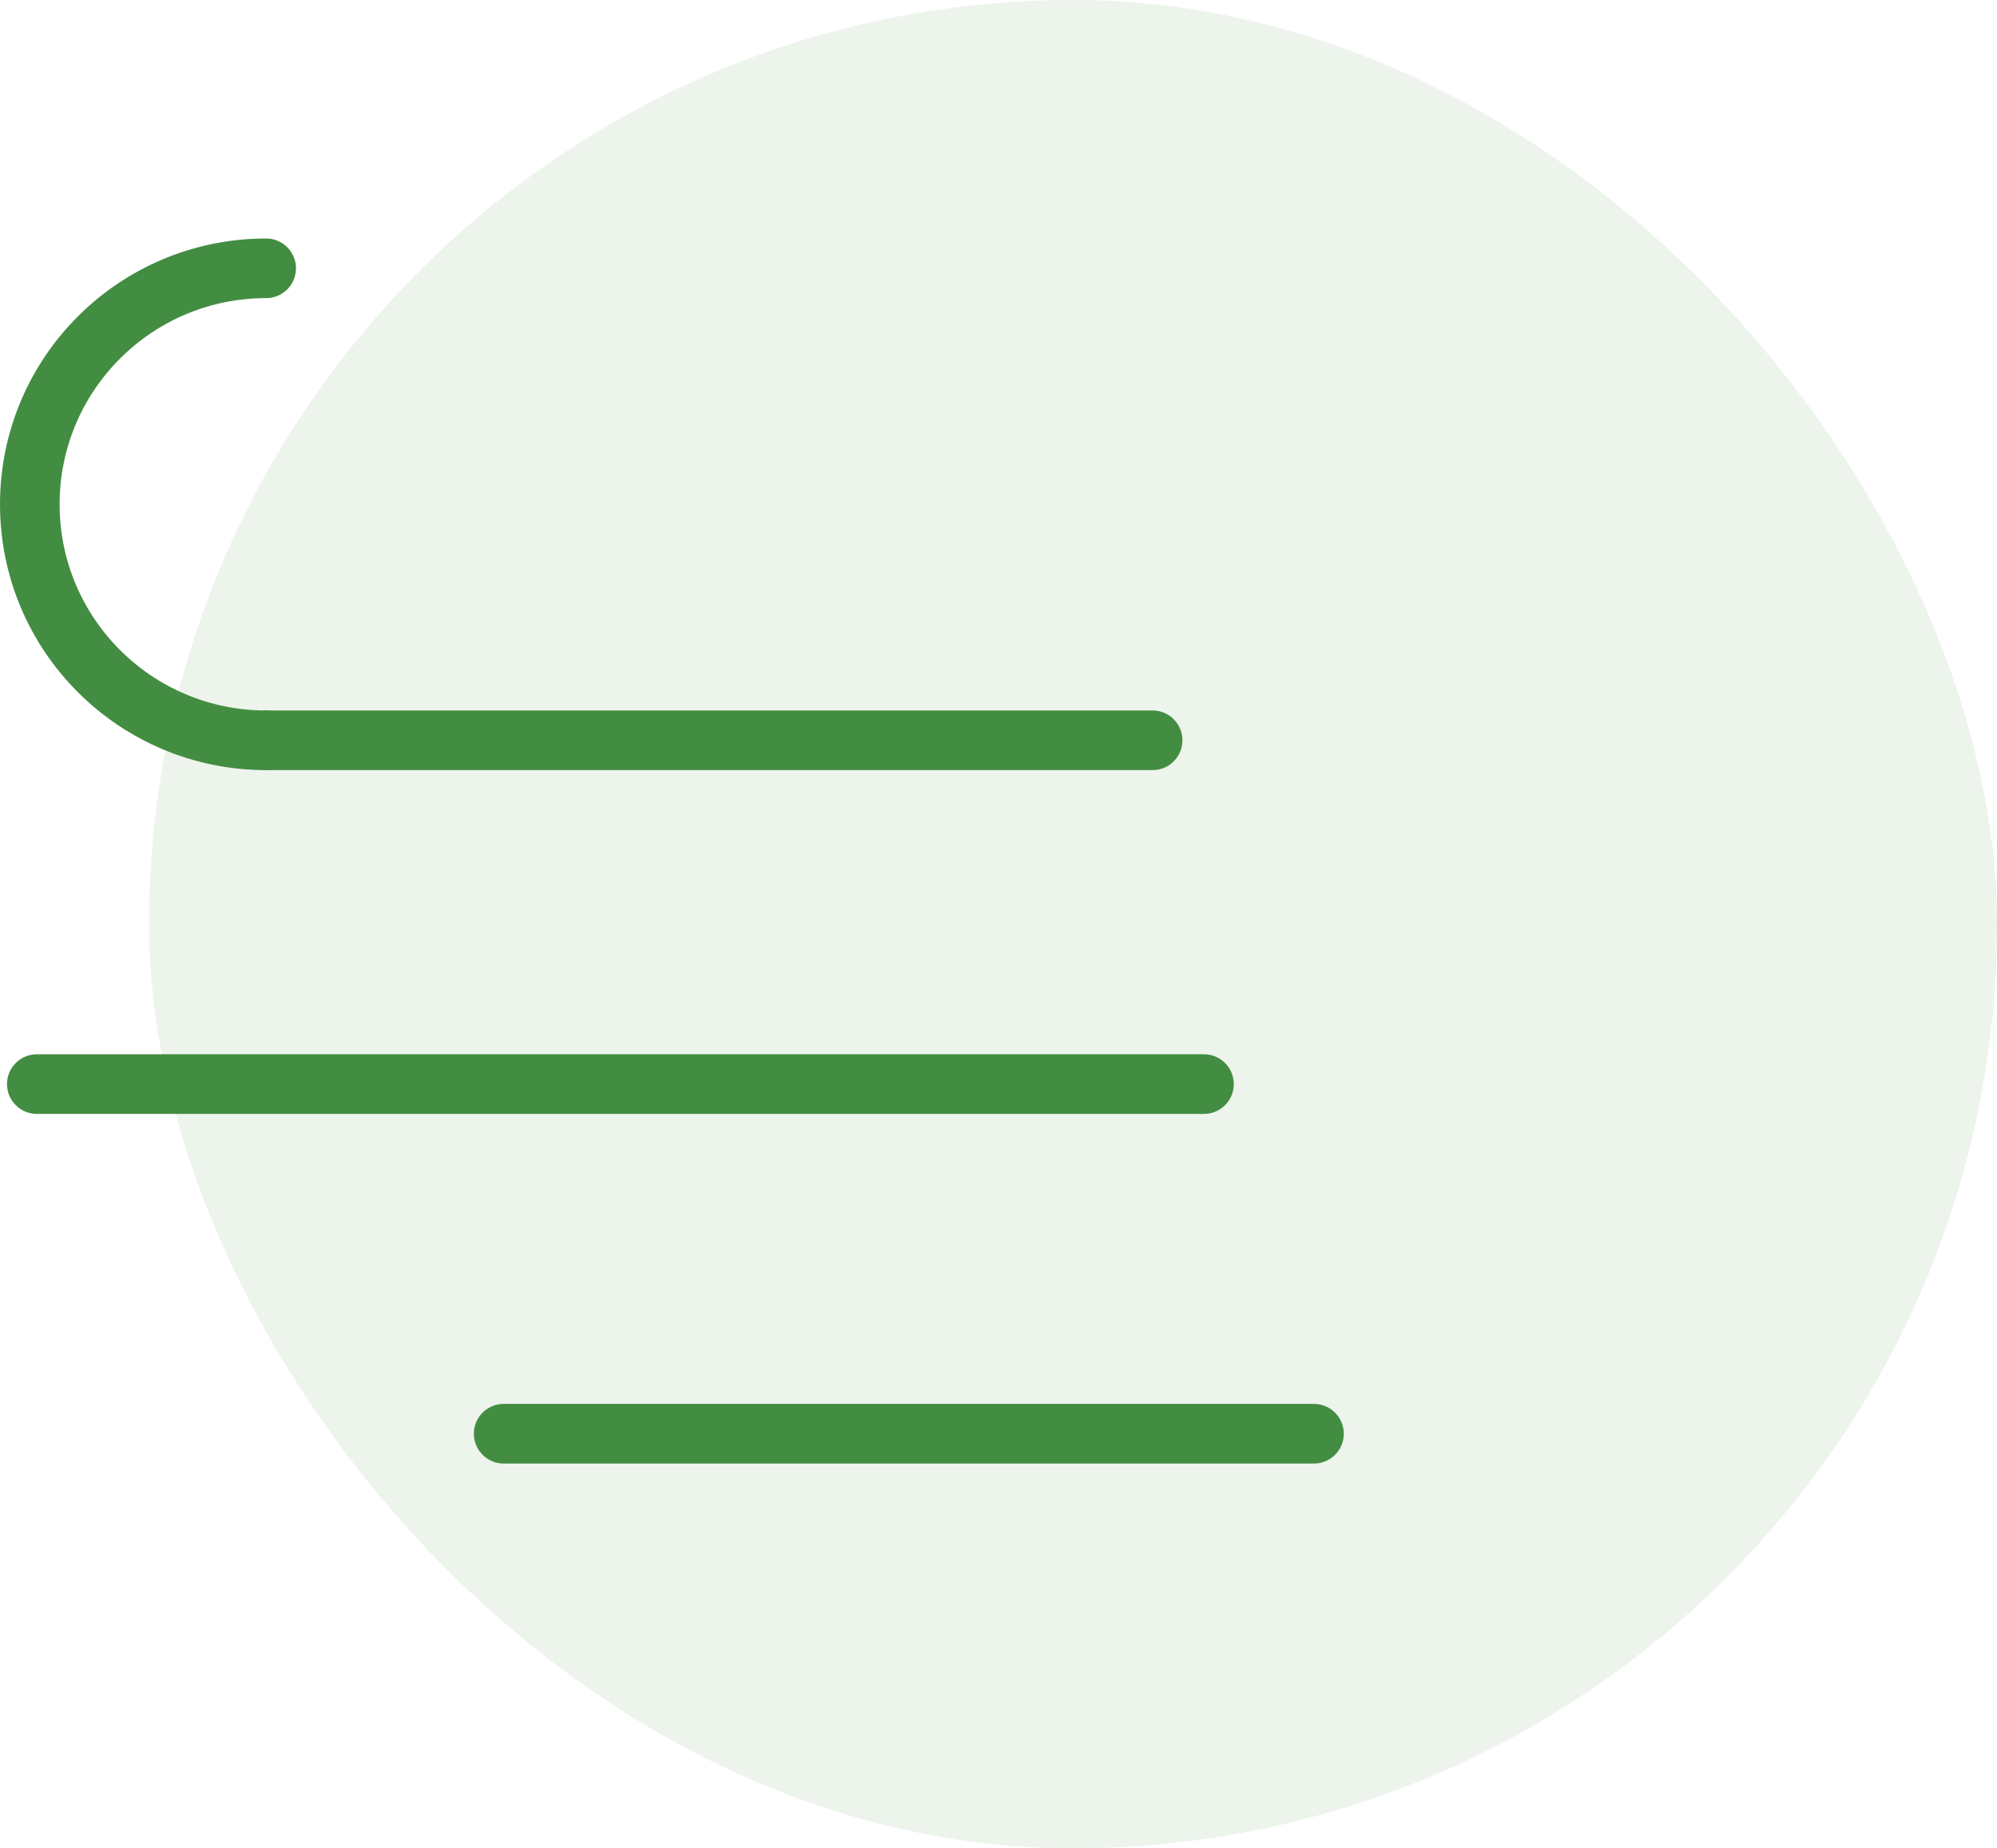
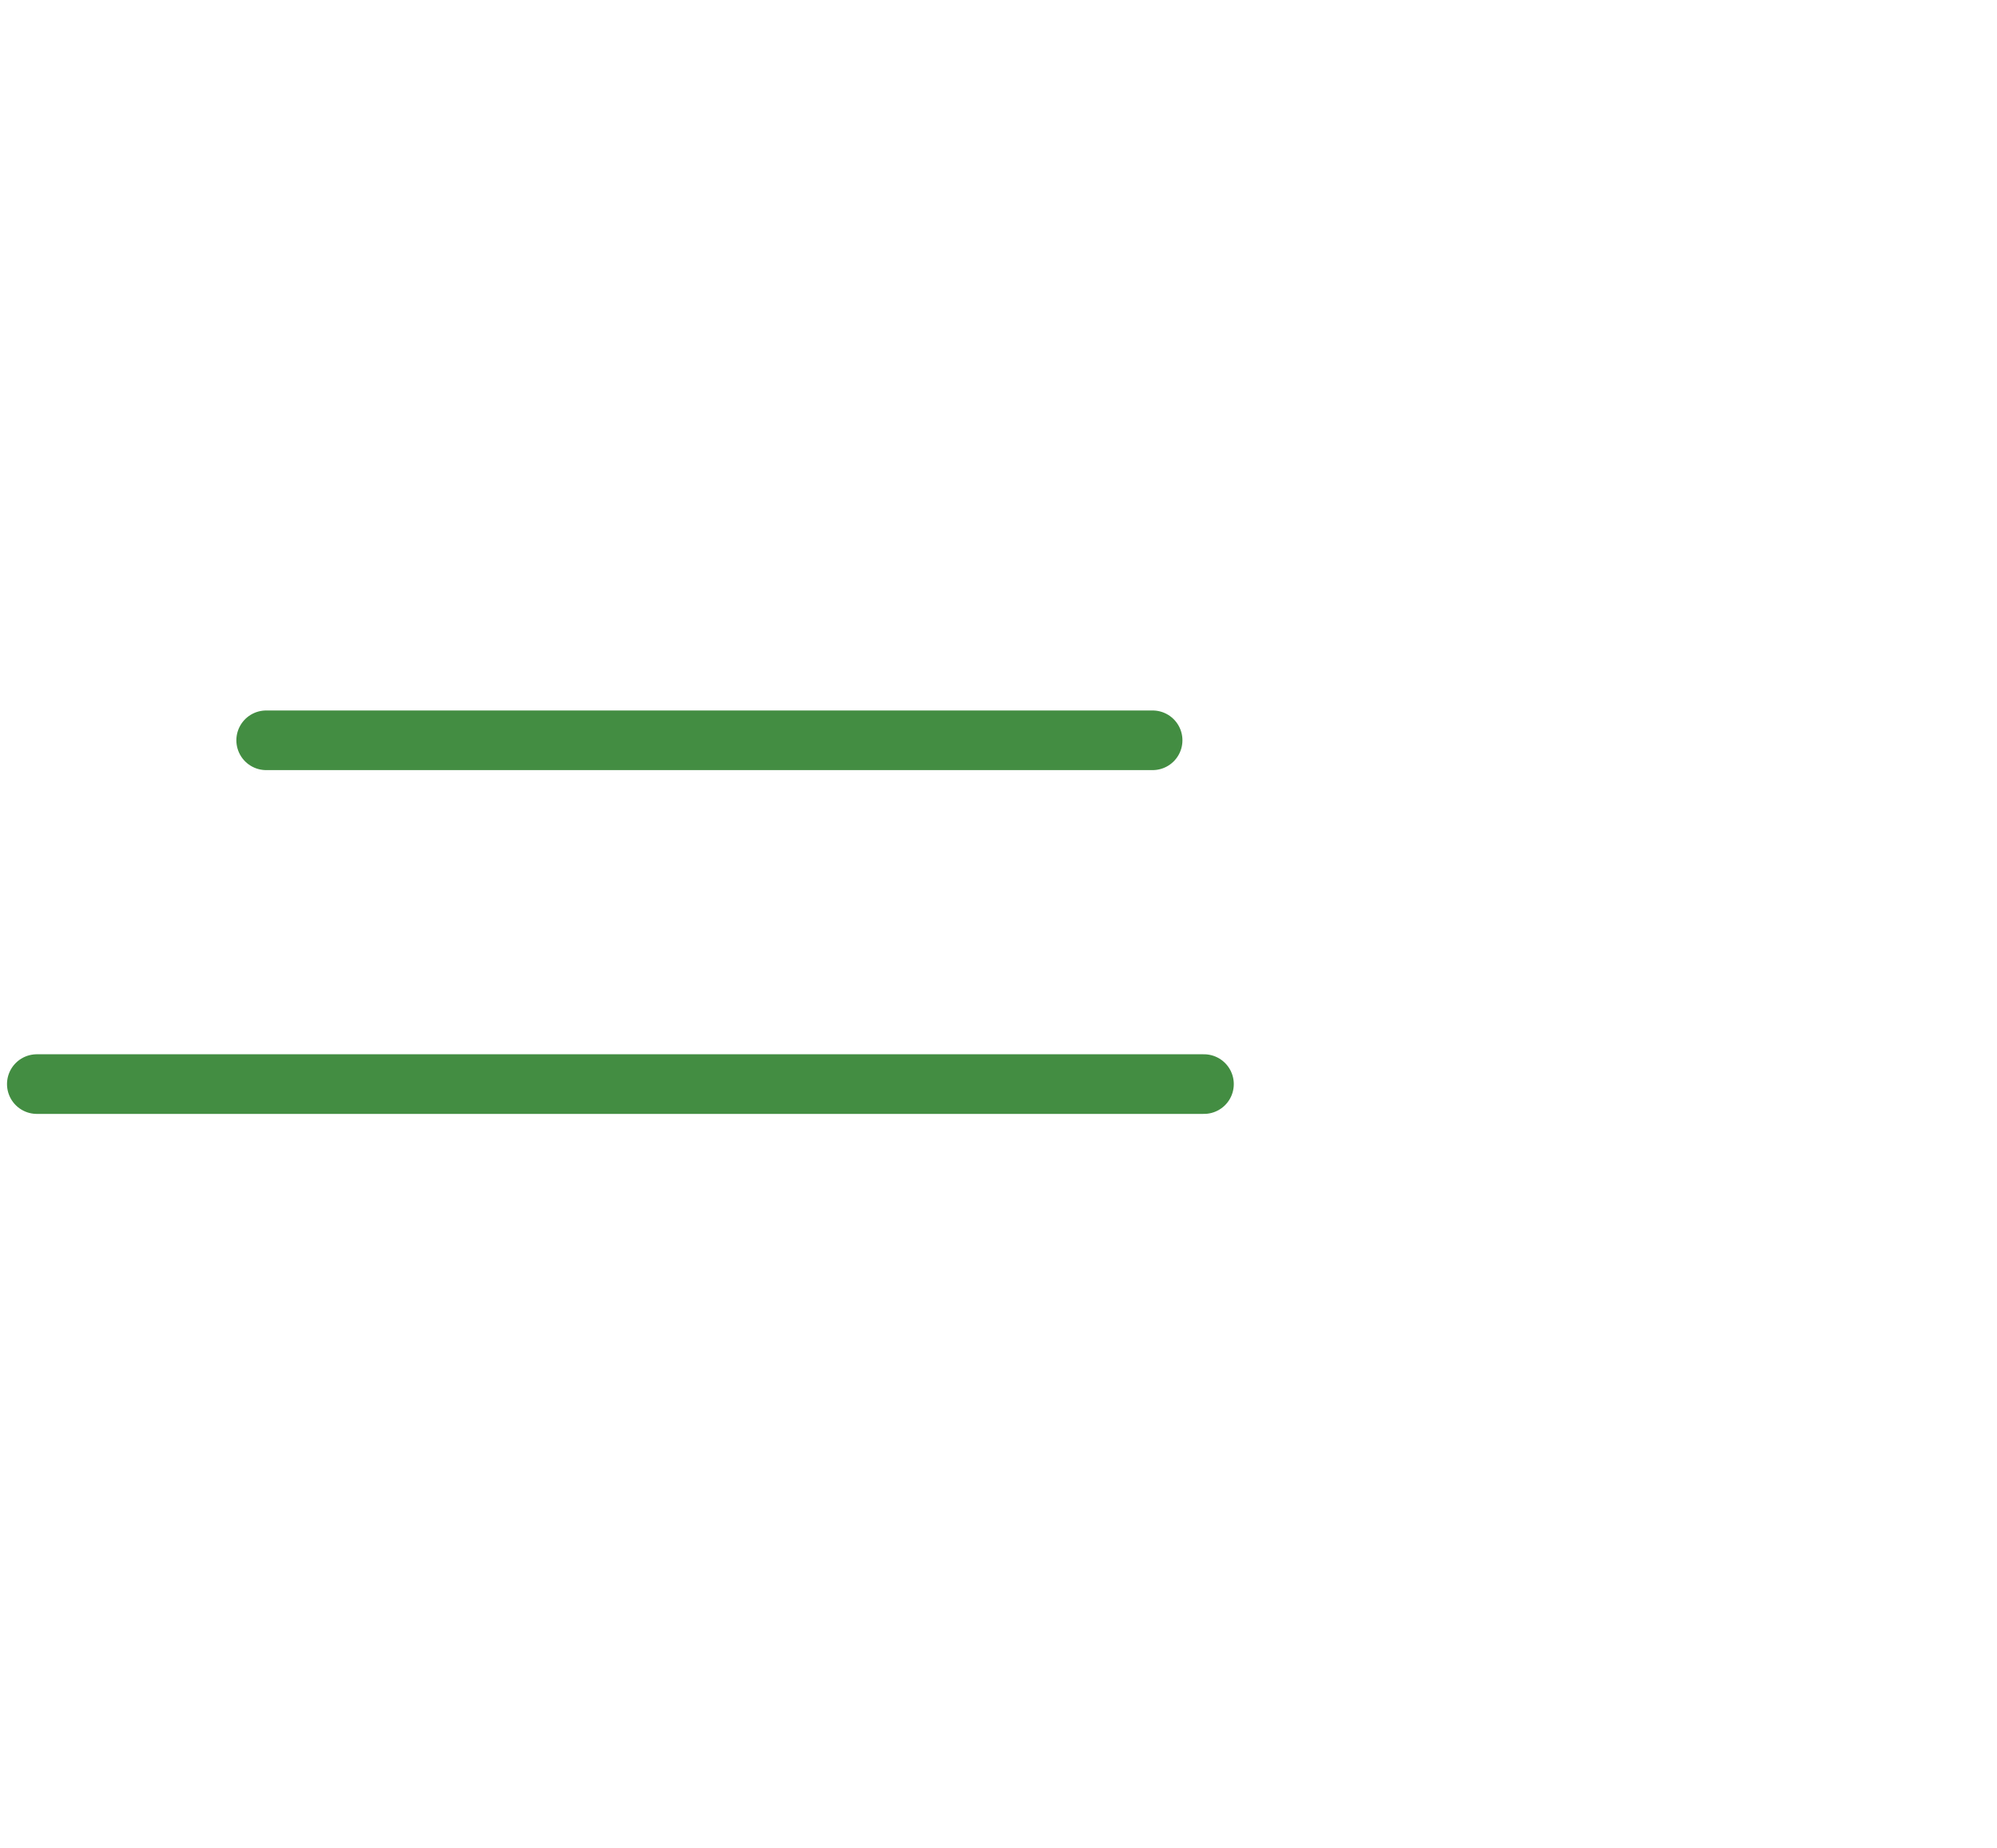
<svg xmlns="http://www.w3.org/2000/svg" width="67" height="62" viewBox="0 0 67 62" fill="none">
  <g opacity="0.1">
-     <rect x="5" width="62" height="62" rx="31" fill="#438D42" />
-   </g>
+     </g>
  <path d="M38.671 24.832H8.93" stroke="#438D42" stroke-width="2" stroke-linecap="round" stroke-linejoin="round" />
-   <path d="M8.93 24.832C4.549 24.832 1 21.289 1 16.916C1 12.543 4.549 9 8.93 9" stroke="#438D42" stroke-width="2" stroke-linecap="round" stroke-linejoin="round" />
  <path d="M1.235 36.364H40.394" stroke="#438D42" stroke-width="2" stroke-linecap="round" stroke-linejoin="round" />
-   <path d="M44.084 48.092H16.898" stroke="#438D42" stroke-width="2" stroke-linecap="round" stroke-linejoin="round" />
</svg>